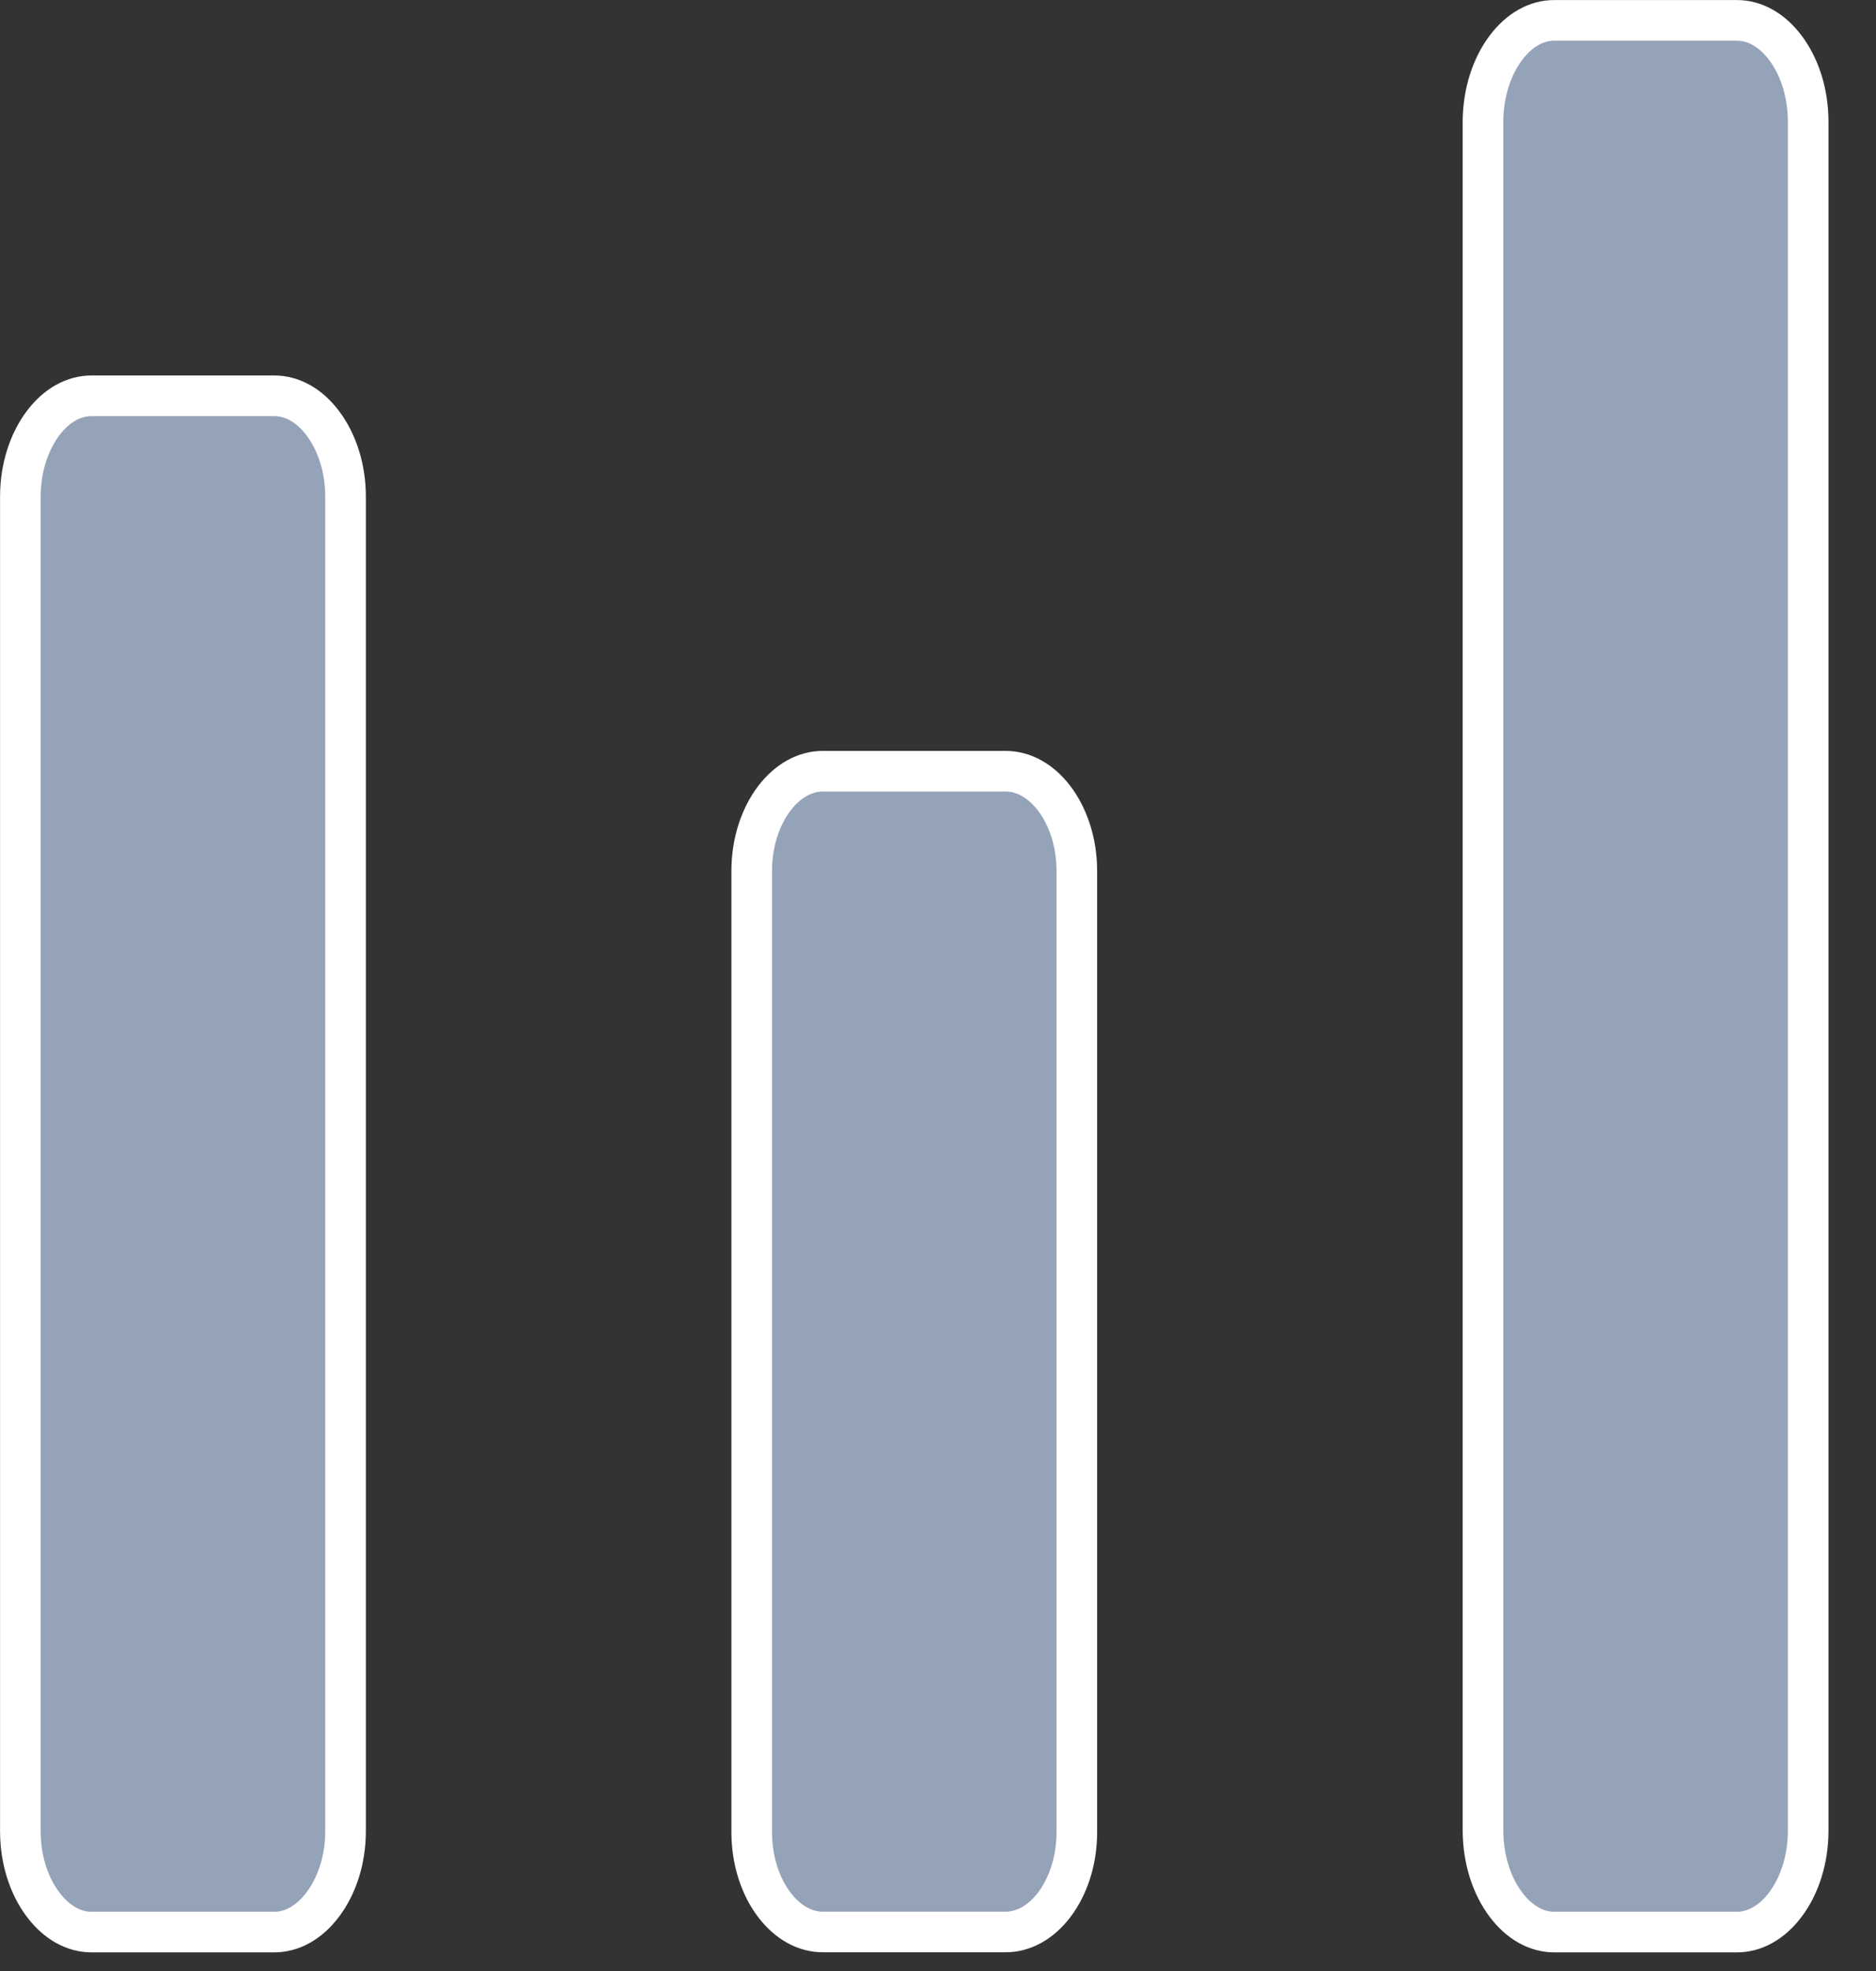
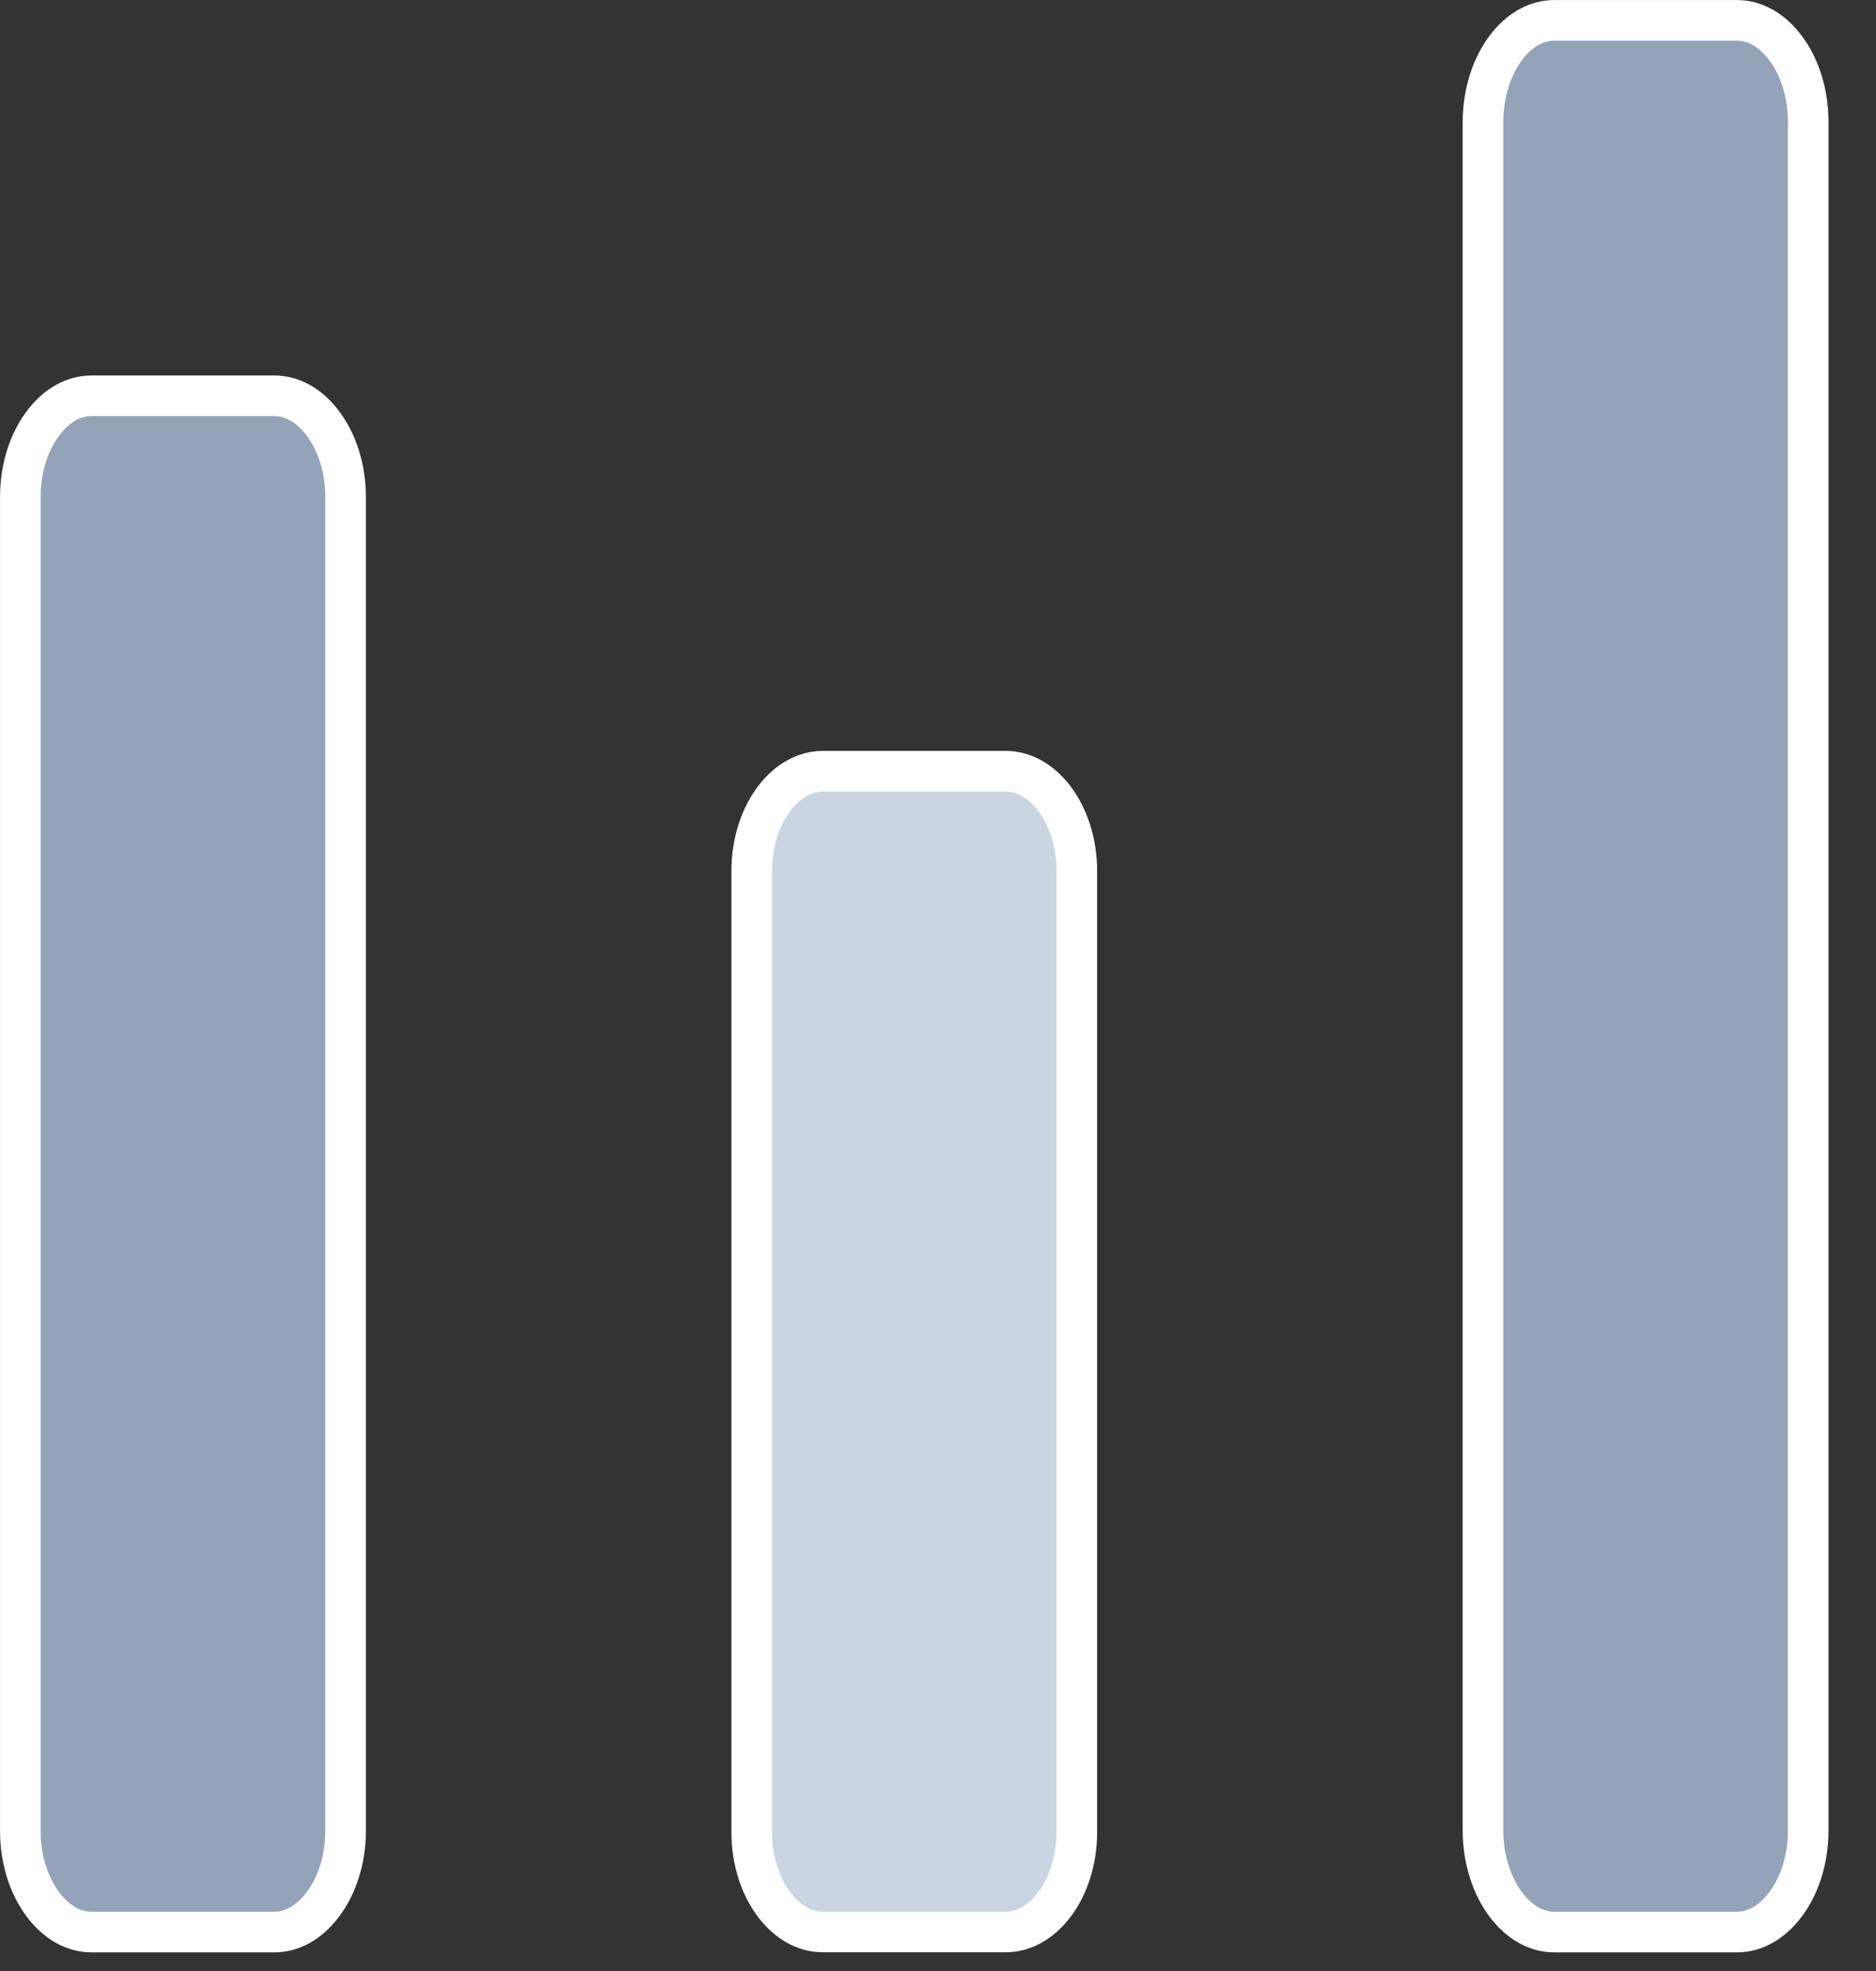
<svg xmlns="http://www.w3.org/2000/svg" width="20" height="21" viewBox="0 0 20 21" fill="none">
  <rect x="0" y="0" width="20" height="21" fill="#333333" stroke="none" />
-   <path d="M0.975 4.217H2.925C3.111 4.217 3.296 4.316 3.441 4.509C3.587 4.702 3.684 4.978 3.684 5.292V19.509C3.684 19.823 3.587 20.099 3.441 20.292C3.296 20.485 3.111 20.585 2.925 20.585H0.975C0.788 20.585 0.604 20.485 0.459 20.292C0.313 20.099 0.217 19.823 0.217 19.509V5.292C0.217 4.978 0.314 4.702 0.459 4.509C0.604 4.316 0.789 4.217 0.975 4.217Z" fill="#CBD5E1" />
  <path d="M0.975 4.217H2.925C3.111 4.217 3.296 4.316 3.441 4.509C3.587 4.702 3.684 4.978 3.684 5.292V19.509C3.684 19.823 3.587 20.099 3.441 20.292C3.296 20.485 3.111 20.585 2.925 20.585H0.975C0.788 20.585 0.604 20.485 0.459 20.292C0.313 20.099 0.217 19.823 0.217 19.509V5.292C0.217 4.978 0.314 4.702 0.459 4.509C0.604 4.316 0.789 4.217 0.975 4.217Z" fill="#94A3B8" />
  <path d="M0.975 4.217H2.925C3.111 4.217 3.296 4.316 3.441 4.509C3.587 4.702 3.684 4.978 3.684 5.292V19.509C3.684 19.823 3.587 20.099 3.441 20.292C3.296 20.485 3.111 20.585 2.925 20.585H0.975C0.788 20.585 0.604 20.485 0.459 20.292C0.313 20.099 0.217 19.823 0.217 19.509V5.292C0.217 4.978 0.314 4.702 0.459 4.509C0.604 4.316 0.789 4.217 0.975 4.217Z" stroke="white" stroke-width="0.433" />
  <path d="M8.771 8.217H10.722C10.909 8.217 11.094 8.316 11.239 8.506C11.384 8.697 11.48 8.97 11.48 9.28V19.52C11.48 19.831 11.384 20.104 11.239 20.295C11.094 20.485 10.909 20.584 10.722 20.584H8.771C8.584 20.584 8.4 20.485 8.255 20.295C8.11 20.104 8.014 19.831 8.014 19.52V9.28C8.014 8.97 8.11 8.697 8.255 8.506C8.4 8.316 8.585 8.217 8.771 8.217Z" fill="#CBD5E1" />
-   <path d="M8.771 8.217H10.722C10.909 8.217 11.094 8.316 11.239 8.506C11.384 8.697 11.48 8.97 11.48 9.28V19.52C11.48 19.831 11.384 20.104 11.239 20.295C11.094 20.485 10.909 20.584 10.722 20.584H8.771C8.584 20.584 8.4 20.485 8.255 20.295C8.11 20.104 8.014 19.831 8.014 19.52V9.28C8.014 8.97 8.11 8.697 8.255 8.506C8.4 8.316 8.585 8.217 8.771 8.217Z" fill="#94A3B8" />
  <path d="M8.771 8.217H10.722C10.909 8.217 11.094 8.316 11.239 8.506C11.384 8.697 11.48 8.97 11.48 9.28V19.52C11.48 19.831 11.384 20.104 11.239 20.295C11.094 20.485 10.909 20.584 10.722 20.584H8.771C8.584 20.584 8.4 20.485 8.255 20.295C8.11 20.104 8.014 19.831 8.014 19.52V9.28C8.014 8.97 8.11 8.697 8.255 8.506C8.4 8.316 8.585 8.217 8.771 8.217Z" stroke="white" stroke-width="0.433" />
  <path d="M16.568 0.217H18.519C18.704 0.217 18.89 0.317 19.035 0.511C19.181 0.705 19.277 0.983 19.277 1.3V19.502C19.277 19.818 19.181 20.097 19.035 20.291C18.89 20.485 18.704 20.585 18.519 20.585H16.568C16.383 20.585 16.198 20.485 16.053 20.291C15.907 20.097 15.811 19.818 15.81 19.502V1.3C15.811 0.983 15.907 0.705 16.053 0.511C16.198 0.317 16.383 0.217 16.568 0.217Z" fill="#CBD5E1" />
  <path d="M16.568 0.217H18.519C18.704 0.217 18.89 0.317 19.035 0.511C19.181 0.705 19.277 0.983 19.277 1.3V19.502C19.277 19.818 19.181 20.097 19.035 20.291C18.89 20.485 18.704 20.585 18.519 20.585H16.568C16.383 20.585 16.198 20.485 16.053 20.291C15.907 20.097 15.811 19.818 15.81 19.502V1.3C15.811 0.983 15.907 0.705 16.053 0.511C16.198 0.317 16.383 0.217 16.568 0.217Z" fill="#94A3B8" />
  <path d="M16.568 0.217H18.519C18.704 0.217 18.89 0.317 19.035 0.511C19.181 0.705 19.277 0.983 19.277 1.3V19.502C19.277 19.818 19.181 20.097 19.035 20.291C18.89 20.485 18.704 20.585 18.519 20.585H16.568C16.383 20.585 16.198 20.485 16.053 20.291C15.907 20.097 15.811 19.818 15.81 19.502V1.3C15.811 0.983 15.907 0.705 16.053 0.511C16.198 0.317 16.383 0.217 16.568 0.217Z" stroke="white" stroke-width="0.433" />
</svg>